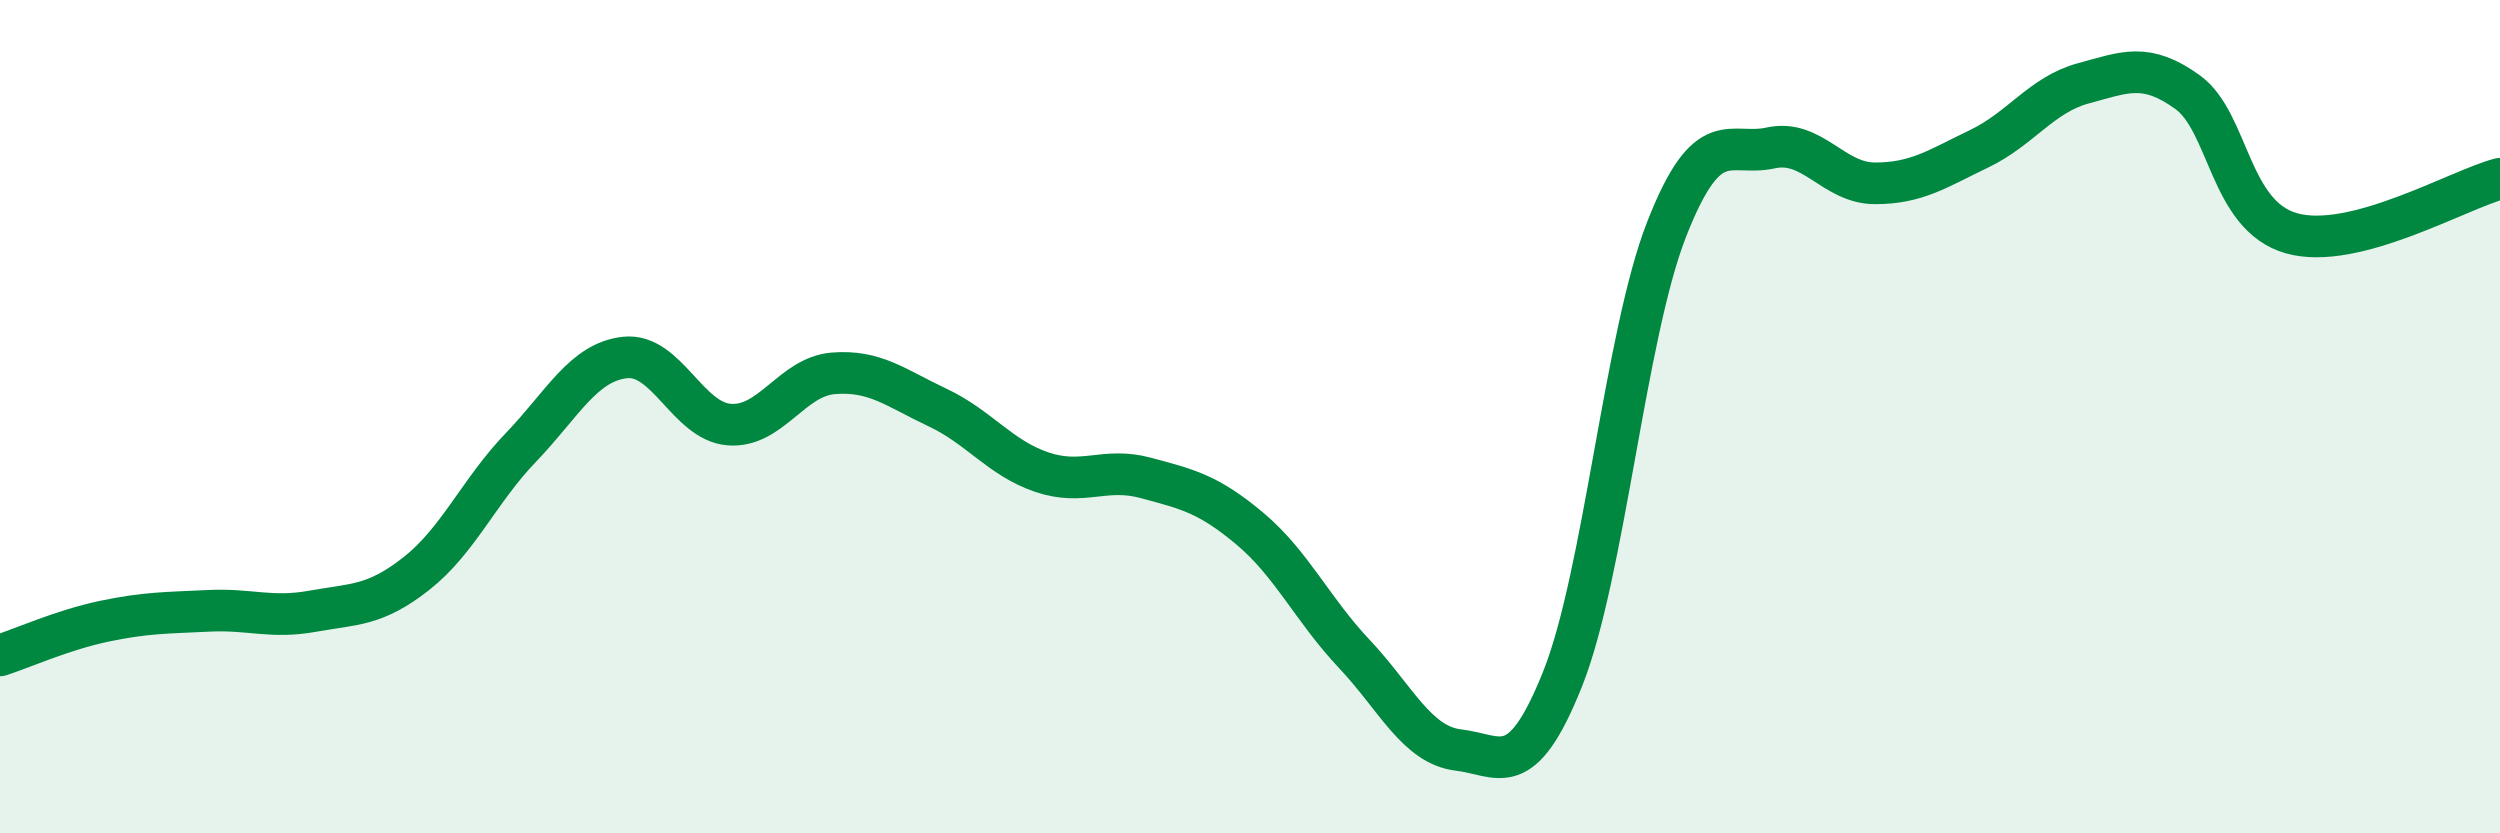
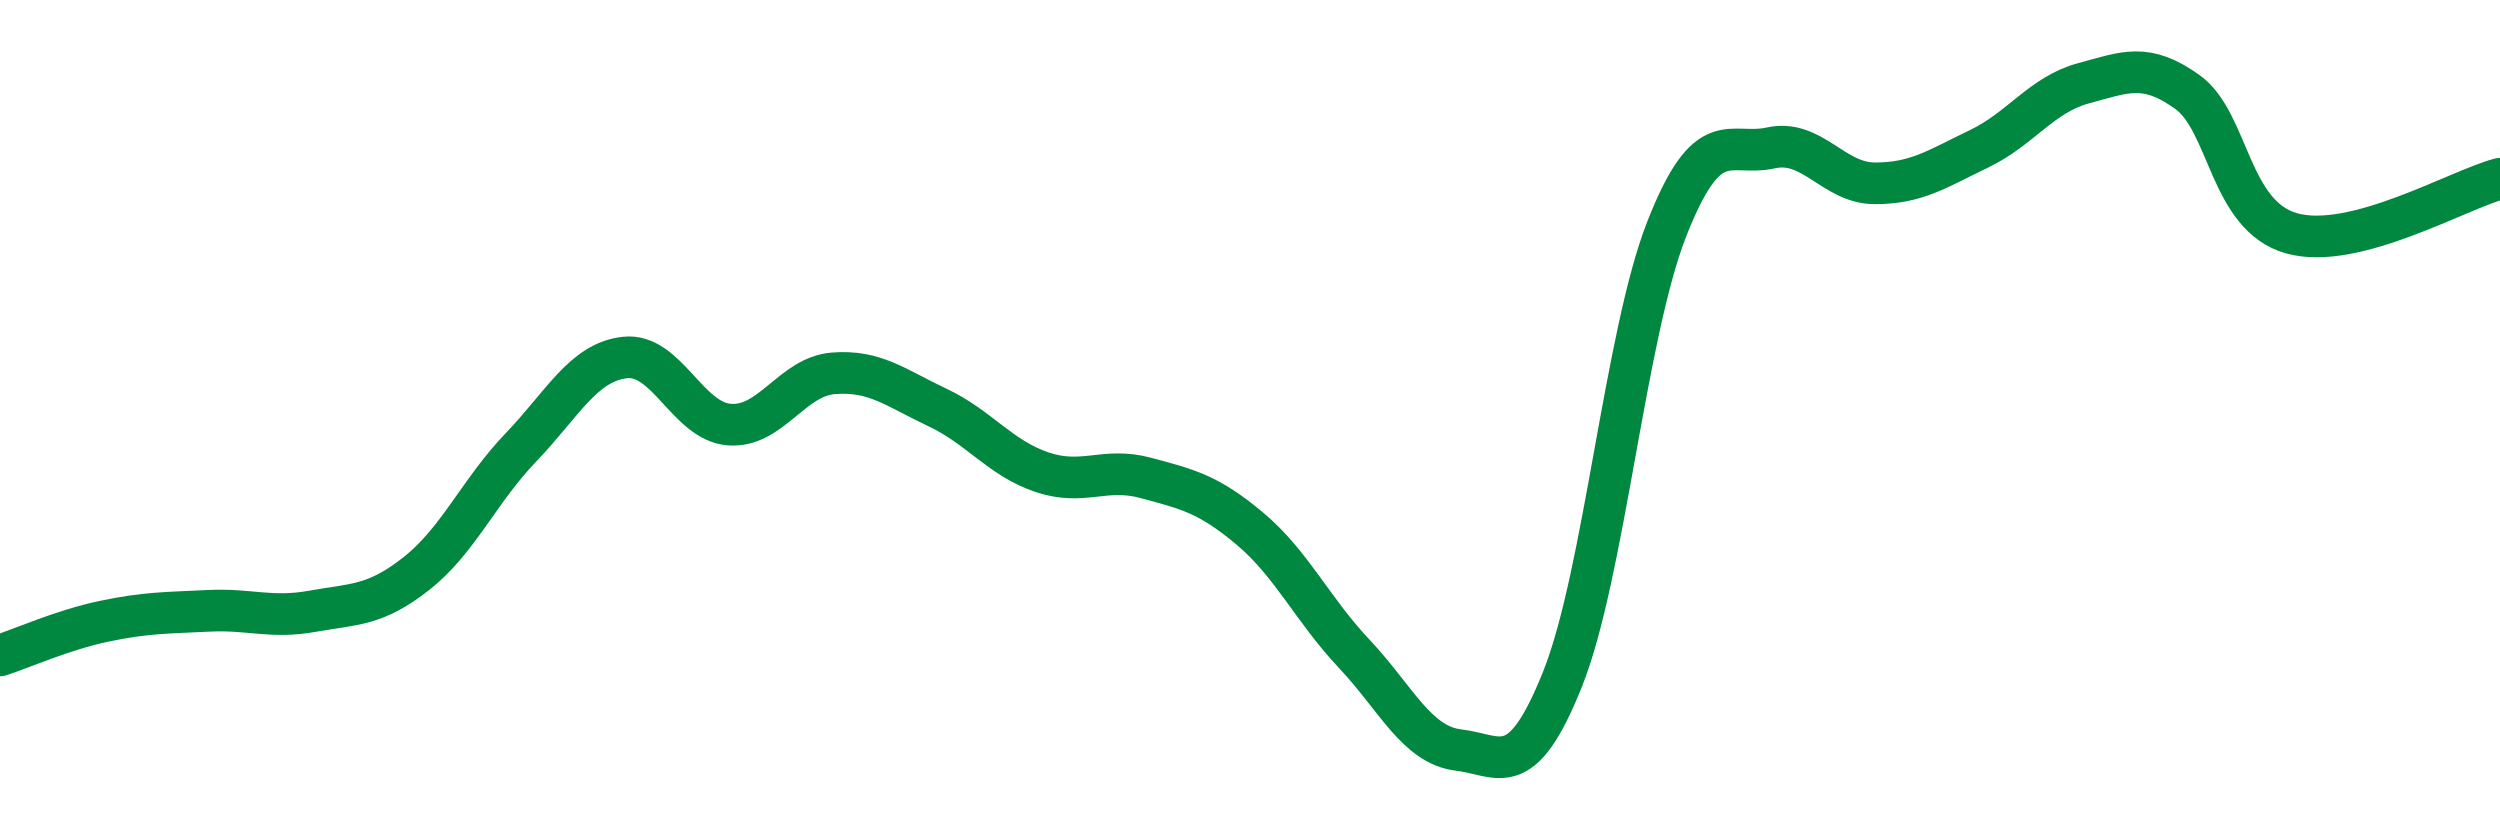
<svg xmlns="http://www.w3.org/2000/svg" width="60" height="20" viewBox="0 0 60 20">
-   <path d="M 0,15.73 C 0.5,15.57 1.5,15.12 2.5,14.91 C 3.5,14.7 4,14.71 5,14.66 C 6,14.61 6.5,14.85 7.5,14.67 C 8.5,14.49 9,14.55 10,13.76 C 11,12.97 11.5,11.78 12.5,10.74 C 13.5,9.7 14,8.69 15,8.58 C 16,8.47 16.5,10.11 17.5,10.19 C 18.5,10.27 19,9.04 20,8.96 C 21,8.88 21.5,9.31 22.5,9.78 C 23.5,10.25 24,10.99 25,11.33 C 26,11.67 26.5,11.2 27.5,11.47 C 28.5,11.74 29,11.85 30,12.69 C 31,13.53 31.5,14.63 32.5,15.69 C 33.5,16.75 34,17.88 35,18 C 36,18.12 36.5,18.8 37.5,16.3 C 38.5,13.8 39,8.05 40,5.5 C 41,2.95 41.5,3.77 42.5,3.55 C 43.5,3.33 44,4.4 45,4.4 C 46,4.4 46.5,4.05 47.5,3.57 C 48.5,3.09 49,2.27 50,2 C 51,1.73 51.5,1.49 52.5,2.21 C 53.5,2.93 53.5,5.18 55,5.6 C 56.5,6.02 59,4.55 60,4.29L60 20L0 20Z" fill="#008740" opacity="0.1" stroke-linecap="round" stroke-linejoin="round" />
  <path d="M 0,15.73 C 0.5,15.57 1.5,15.12 2.5,14.91 C 3.5,14.7 4,14.71 5,14.66 C 6,14.61 6.5,14.85 7.5,14.67 C 8.5,14.49 9,14.55 10,13.76 C 11,12.97 11.5,11.78 12.5,10.74 C 13.5,9.7 14,8.69 15,8.58 C 16,8.47 16.5,10.11 17.5,10.19 C 18.5,10.27 19,9.04 20,8.96 C 21,8.88 21.5,9.31 22.5,9.78 C 23.5,10.25 24,10.99 25,11.33 C 26,11.67 26.5,11.2 27.5,11.47 C 28.5,11.74 29,11.85 30,12.69 C 31,13.53 31.5,14.63 32.5,15.69 C 33.5,16.75 34,17.88 35,18 C 36,18.12 36.5,18.8 37.5,16.3 C 38.5,13.8 39,8.05 40,5.5 C 41,2.95 41.5,3.77 42.5,3.55 C 43.5,3.33 44,4.4 45,4.4 C 46,4.4 46.5,4.05 47.5,3.57 C 48.5,3.09 49,2.27 50,2 C 51,1.73 51.5,1.49 52.5,2.21 C 53.5,2.93 53.5,5.18 55,5.6 C 56.5,6.02 59,4.55 60,4.29" stroke="#008740" stroke-width="1" fill="none" stroke-linecap="round" stroke-linejoin="round" />
</svg>